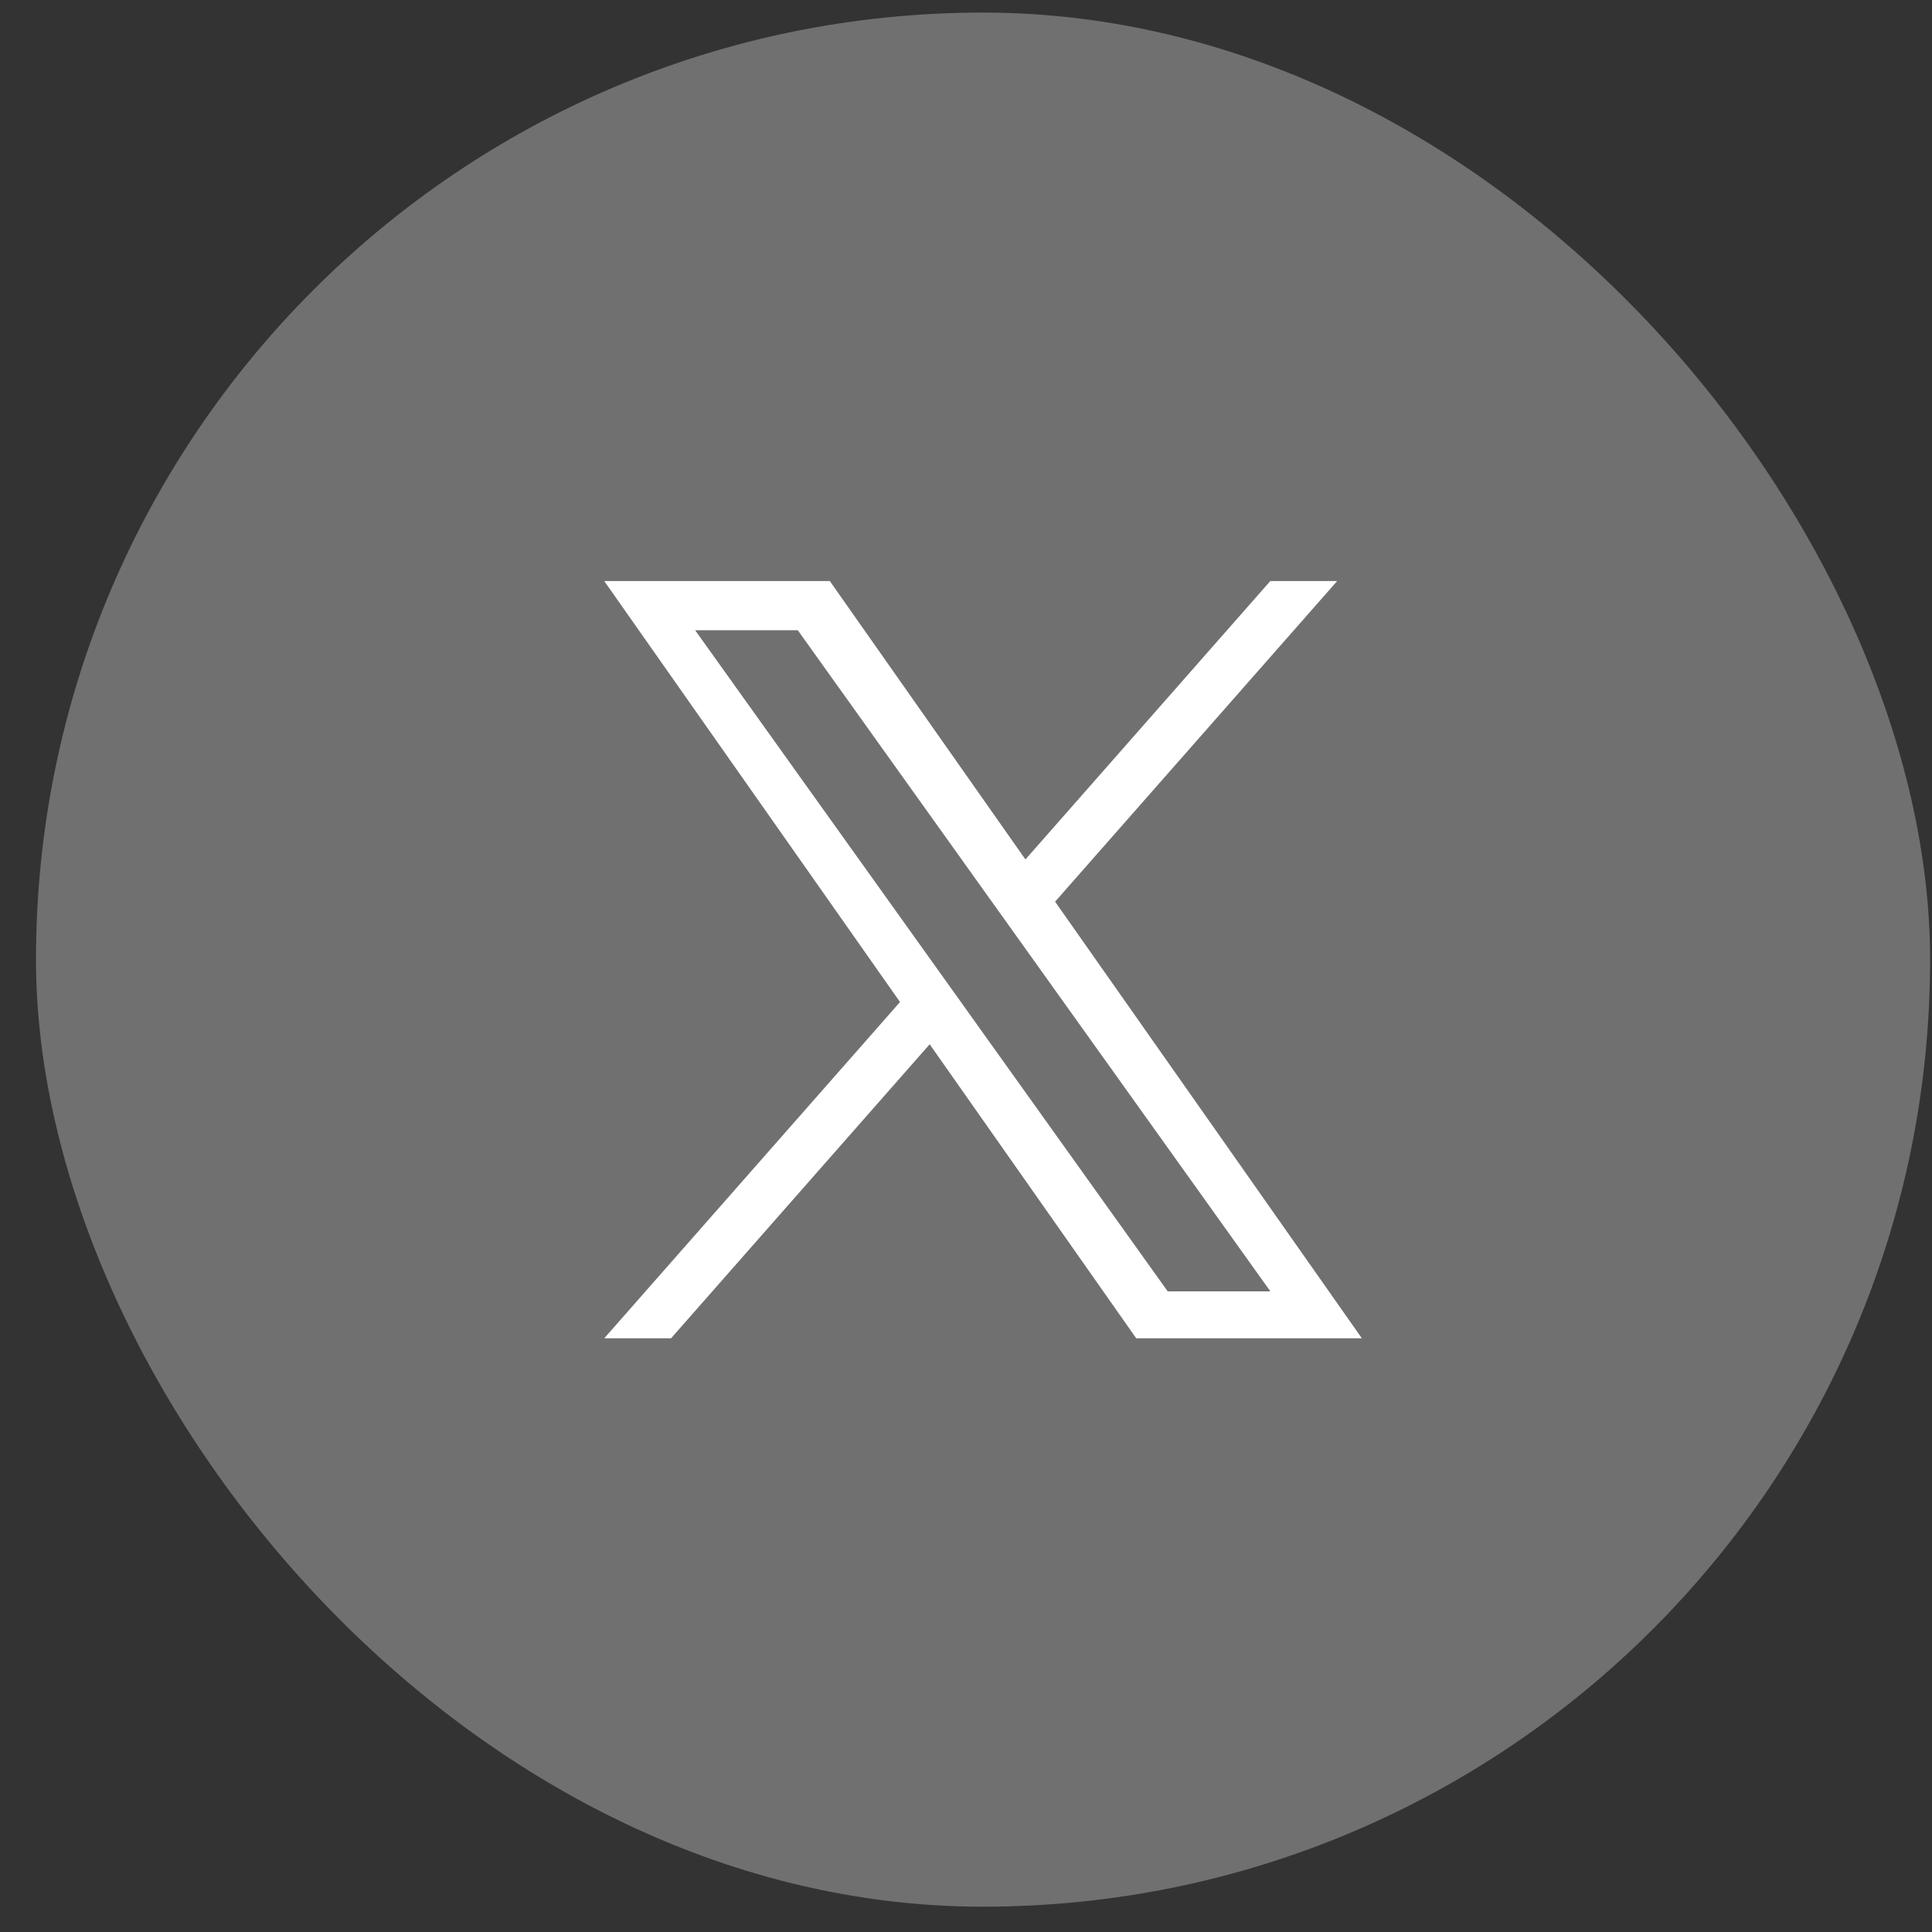
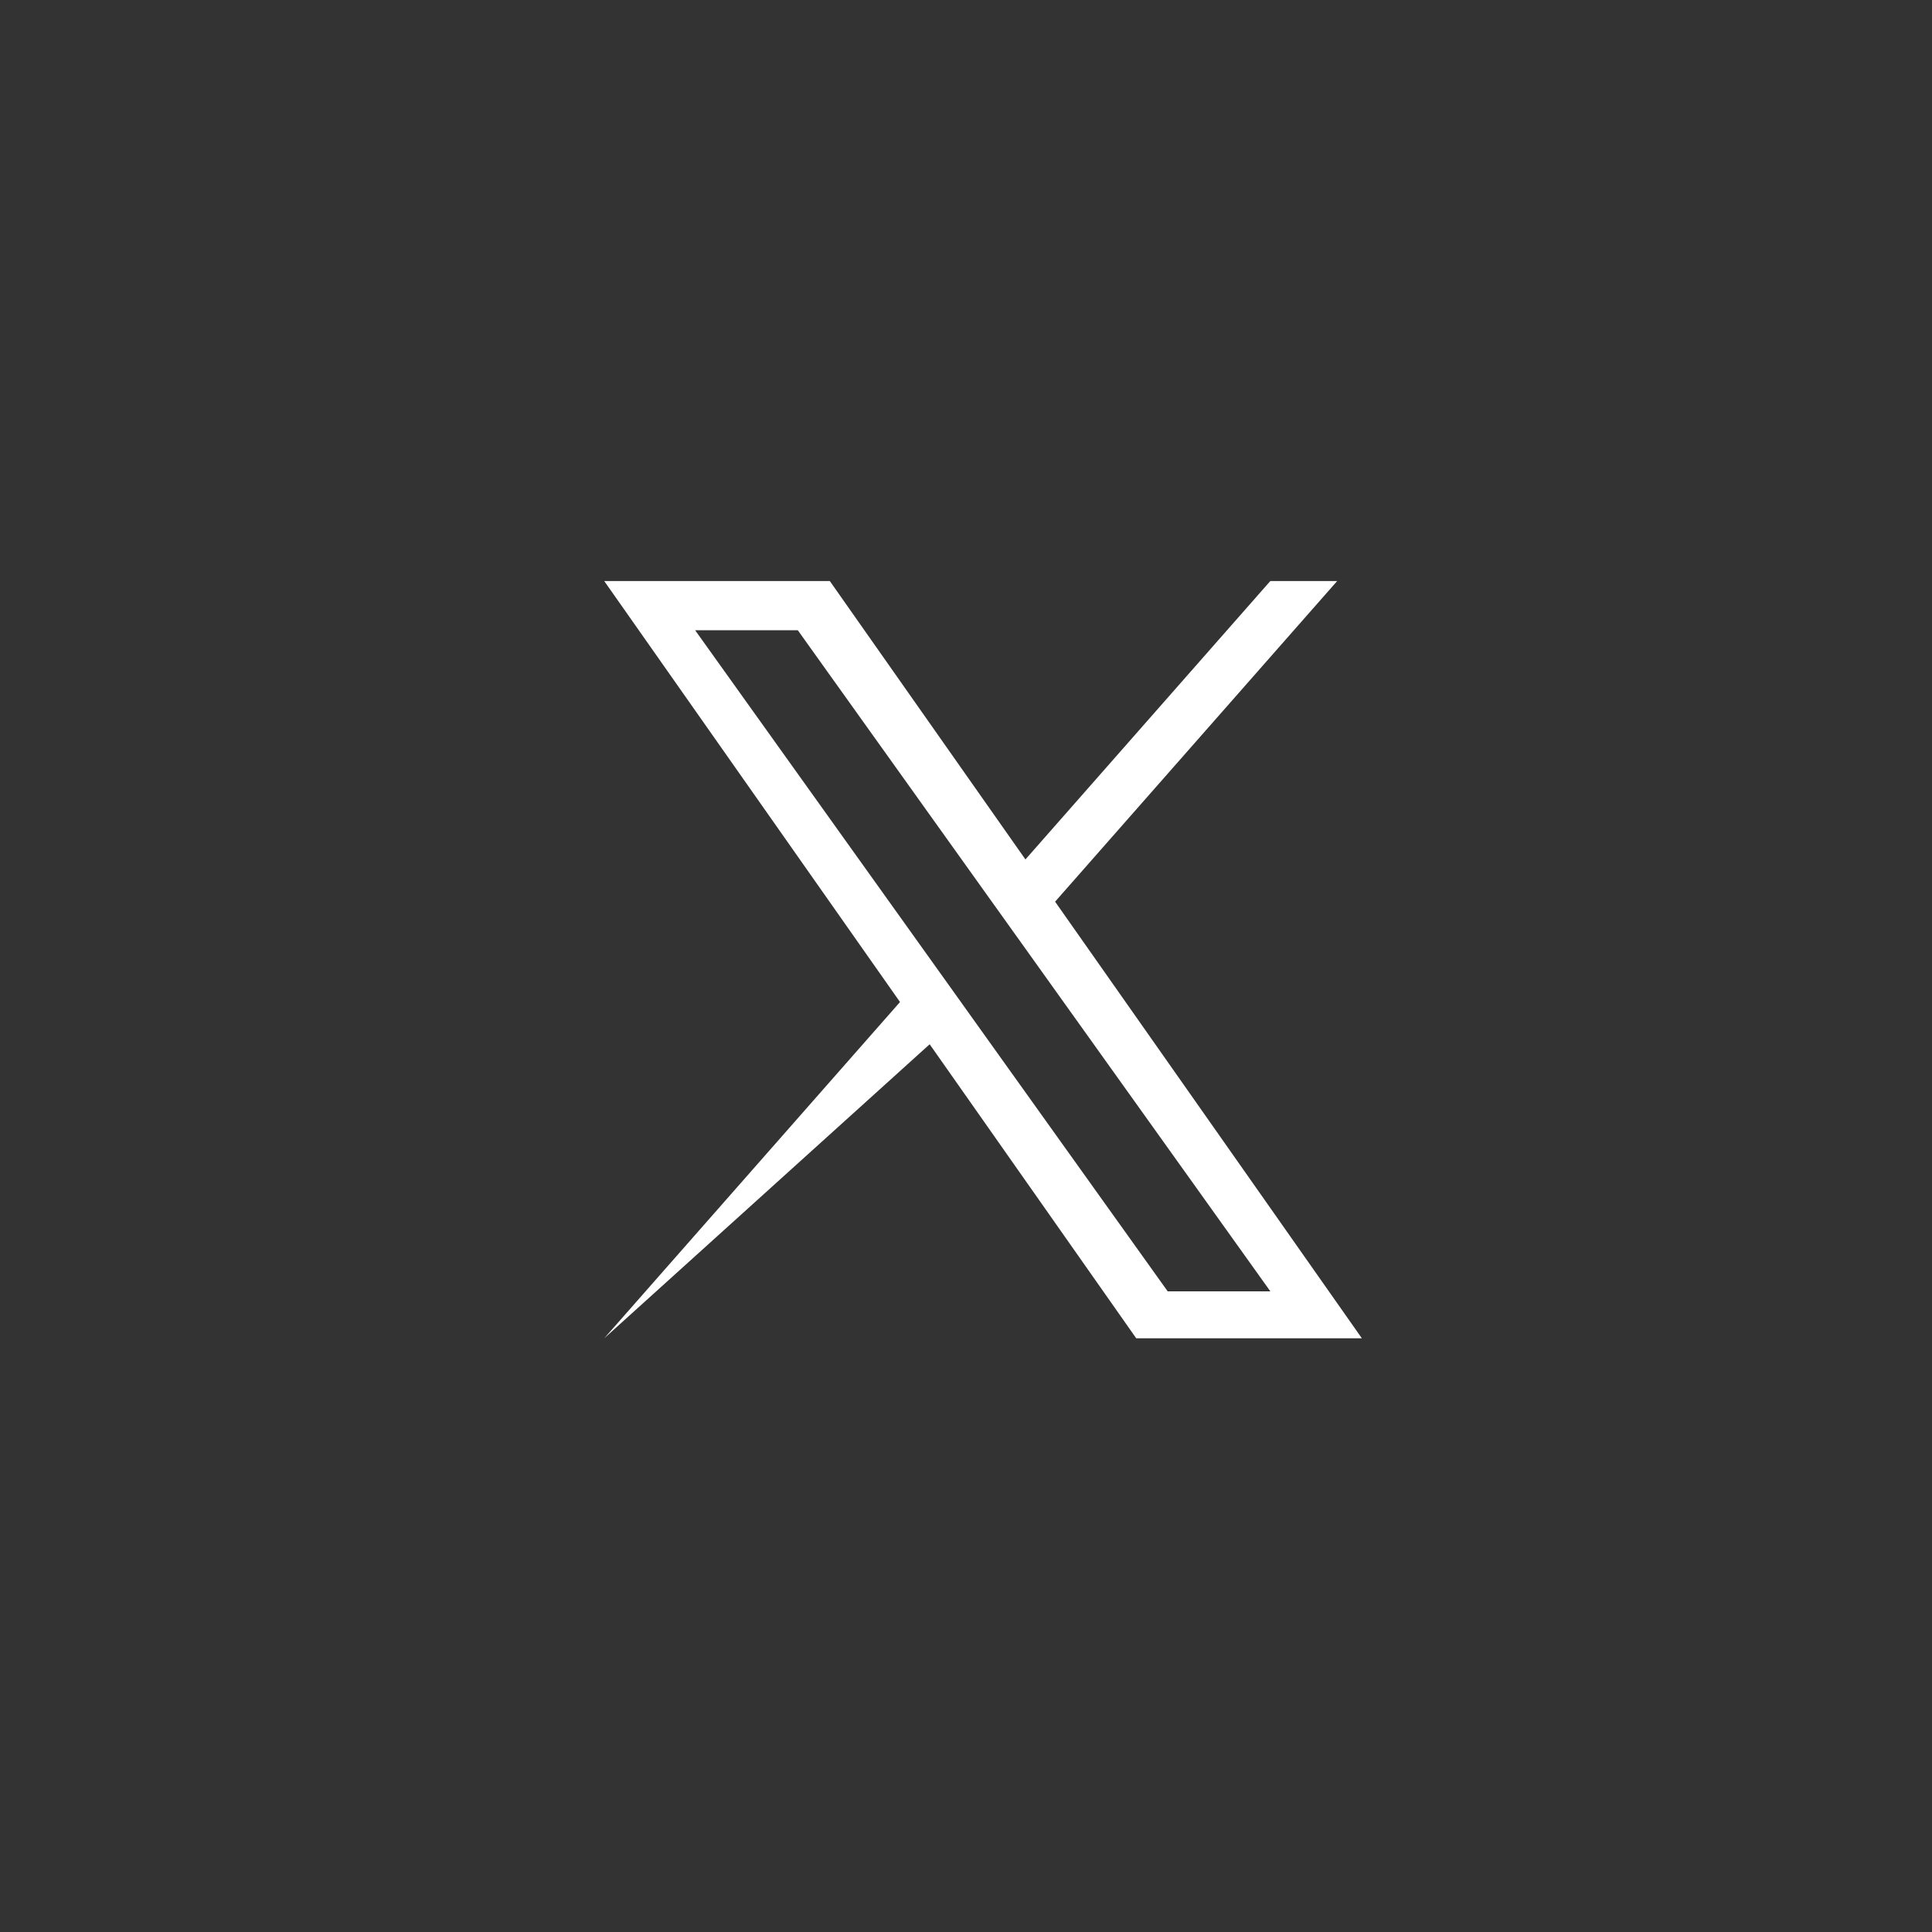
<svg xmlns="http://www.w3.org/2000/svg" width="51" height="51" viewBox="0 0 51 51" fill="none">
  <rect x="0" y="0" width="51" height="51" fill="#333333" stroke="none" />
-   <rect x="0.95" y="0.332" width="50" height="50" rx="25" fill="white" fill-opacity="0.3" />
-   <path d="M27.852 23.802L35.298 15.338H33.533L27.069 22.687L21.905 15.338H15.95L23.758 26.451L15.95 35.328H17.714L24.541 27.566L29.994 35.328H35.95L27.852 23.802H27.852ZM25.436 26.549L24.645 25.443L18.35 16.637H21.06L26.14 23.744L26.931 24.85L33.534 34.088H30.824L25.436 26.55V26.549Z" fill="white" />
+   <path d="M27.852 23.802L35.298 15.338H33.533L27.069 22.687L21.905 15.338H15.95L23.758 26.451L15.95 35.328L24.541 27.566L29.994 35.328H35.95L27.852 23.802H27.852ZM25.436 26.549L24.645 25.443L18.35 16.637H21.06L26.14 23.744L26.931 24.85L33.534 34.088H30.824L25.436 26.55V26.549Z" fill="white" />
</svg>